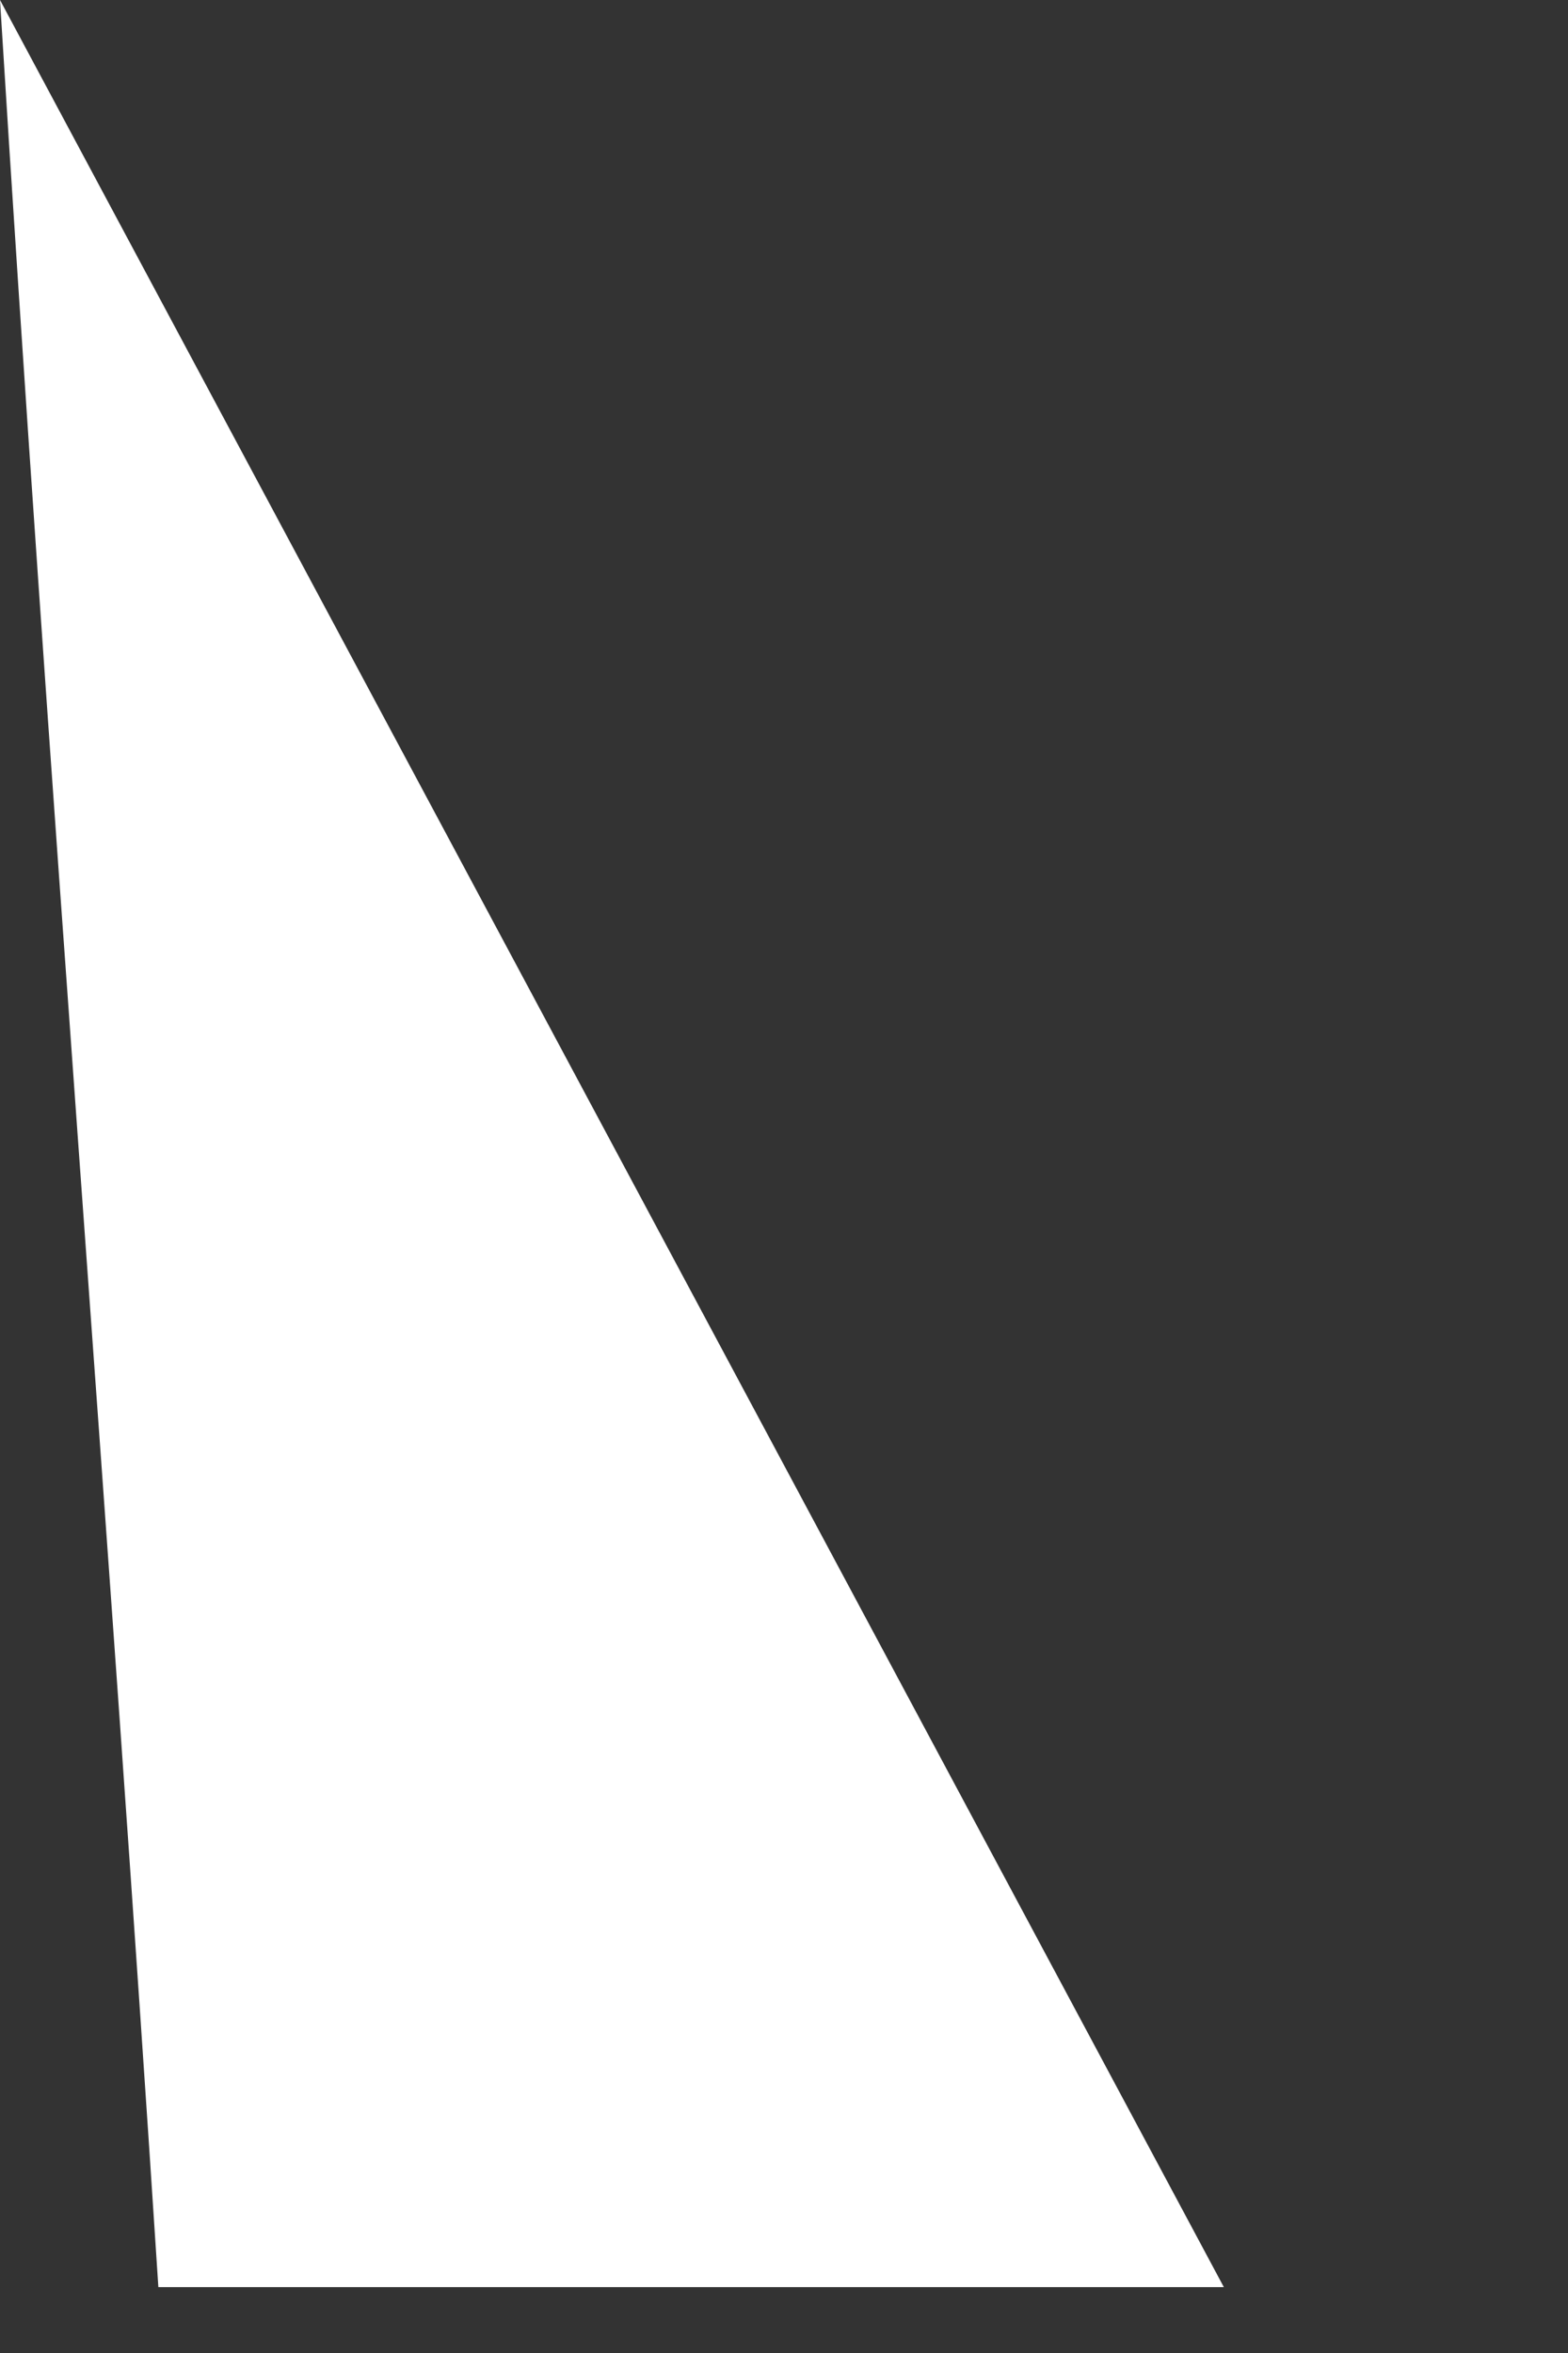
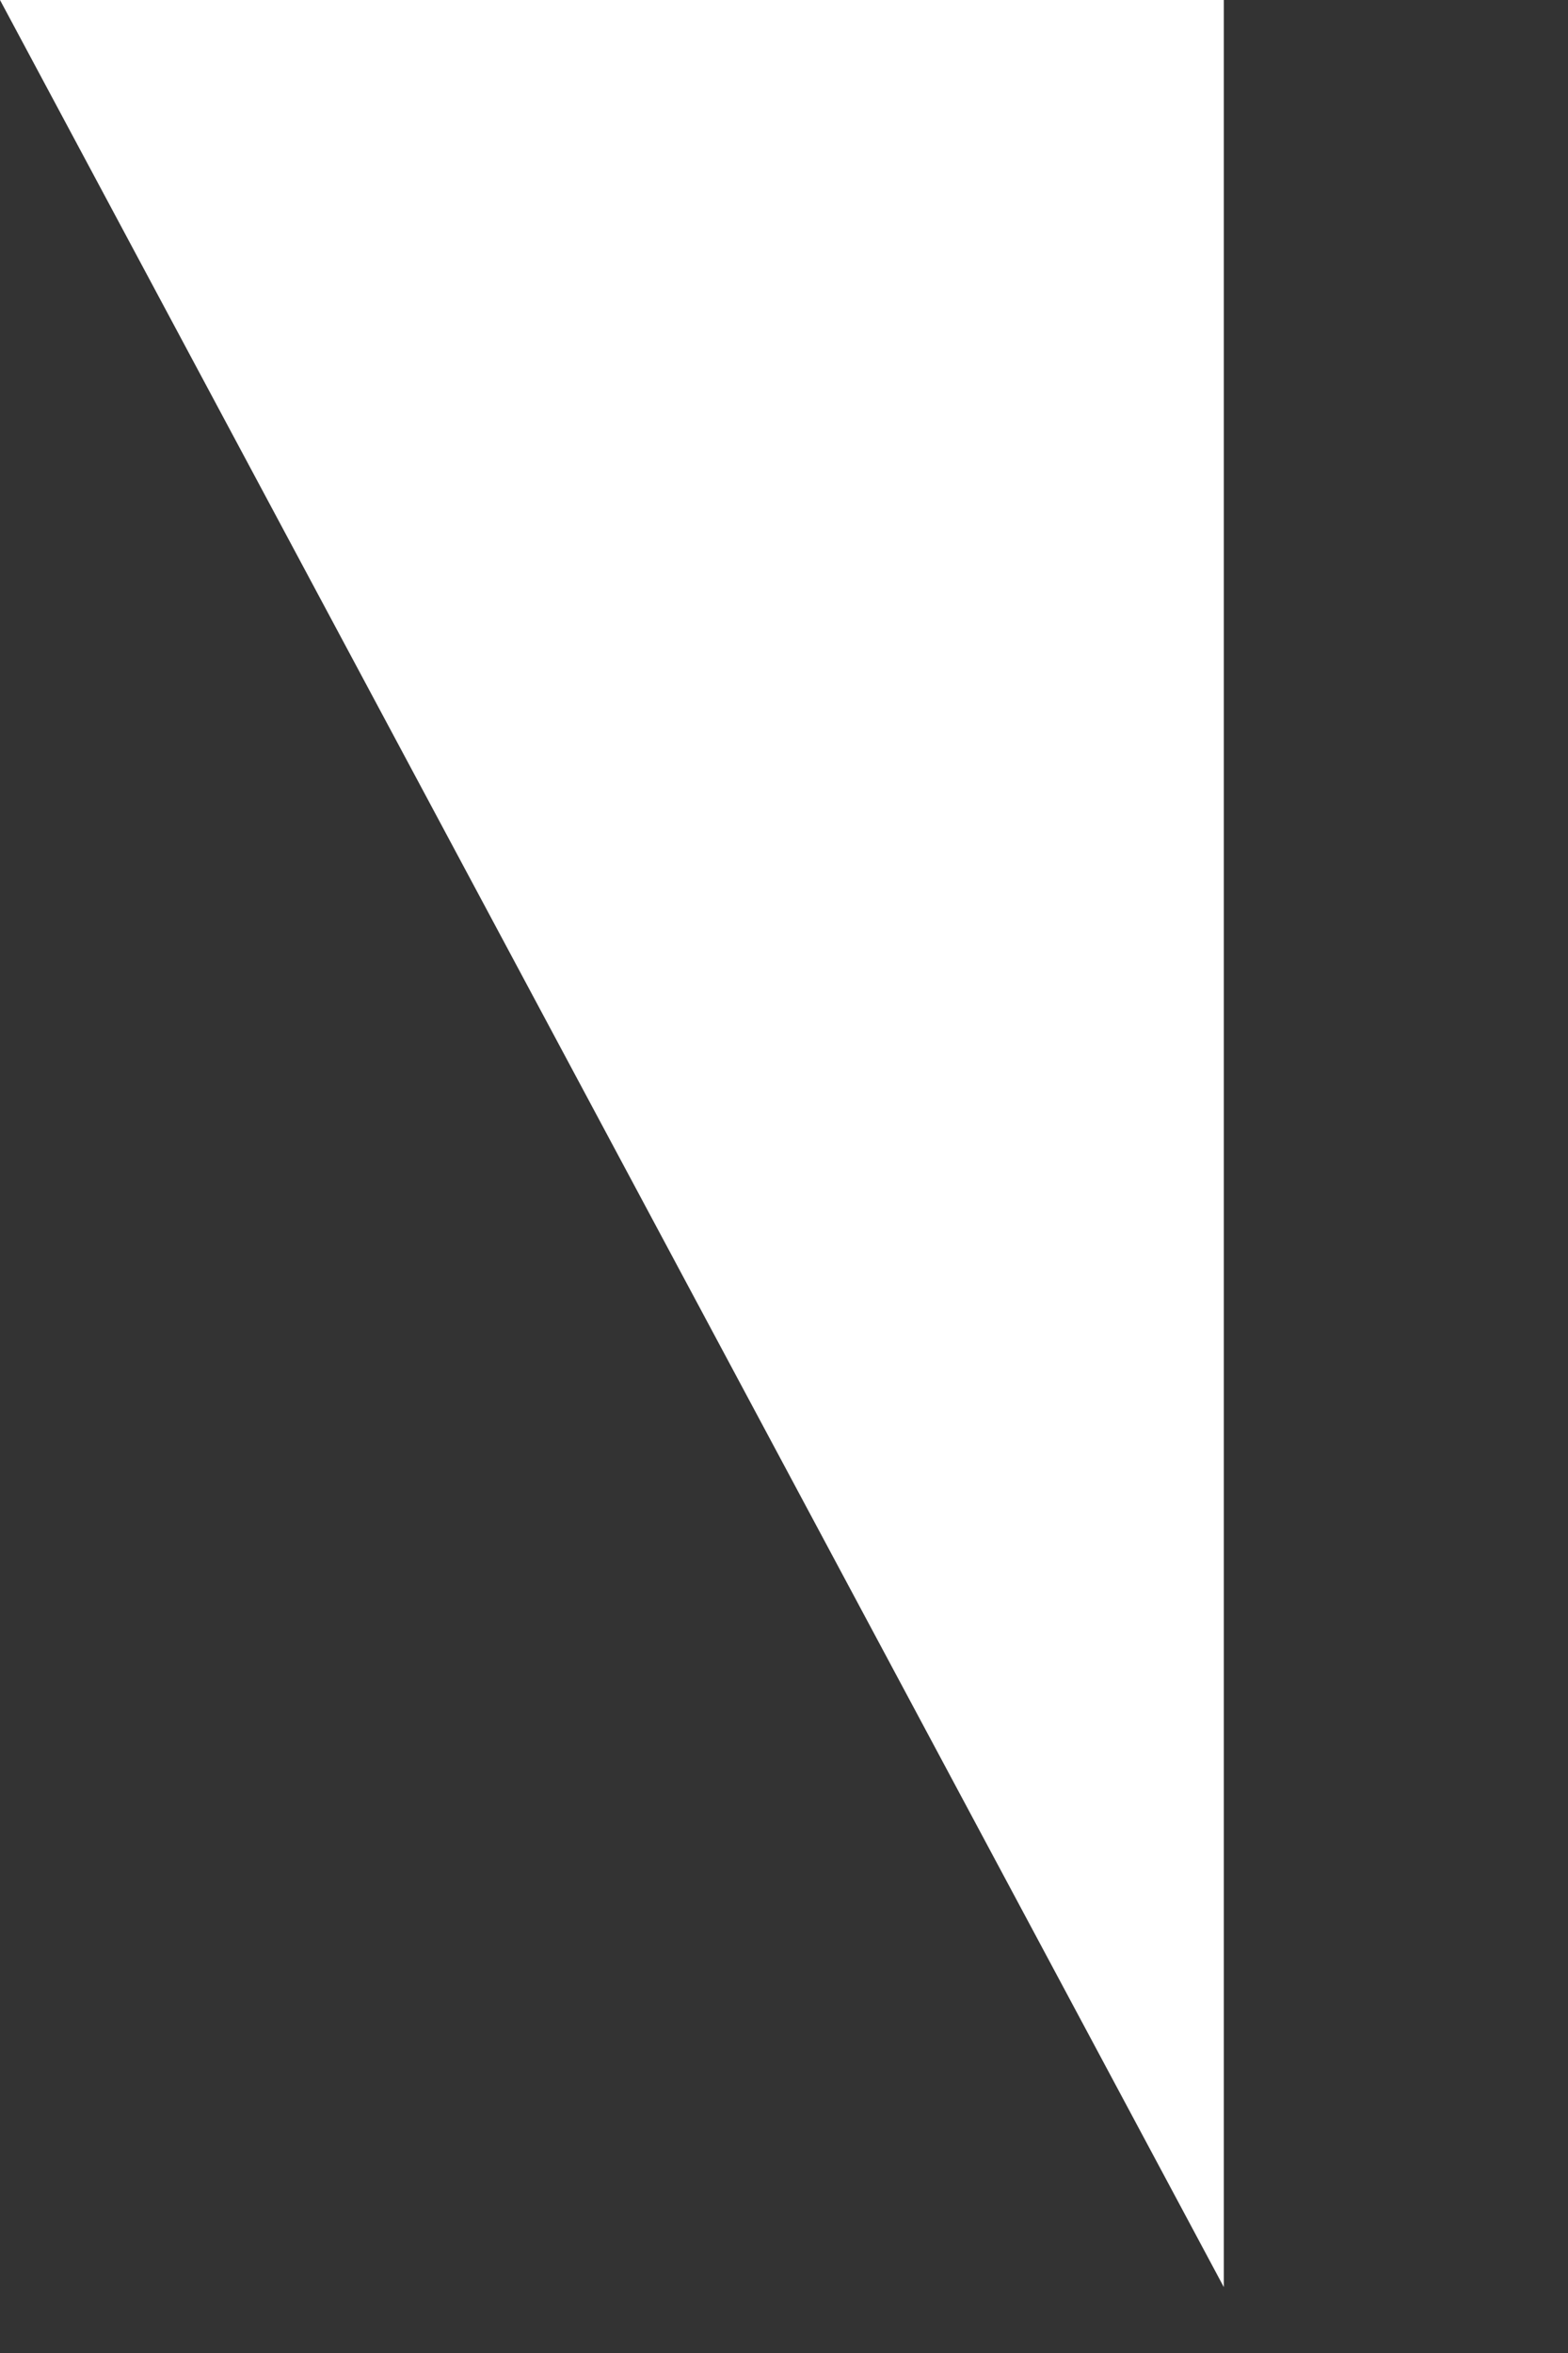
<svg xmlns="http://www.w3.org/2000/svg" fill="none" height="100%" overflow="visible" preserveAspectRatio="none" style="display: block;" viewBox="0 0 2 3" width="100%">
  <rect x="0" y="0" width="2" height="3" fill="#333333" stroke="none" />
-   <path d="M1.561 2.916L0 0C0.061 0.987 0.14 1.959 0.202 2.916H1.561Z" fill="white" id="Vector" />
+   <path d="M1.561 2.916L0 0H1.561Z" fill="white" id="Vector" />
</svg>